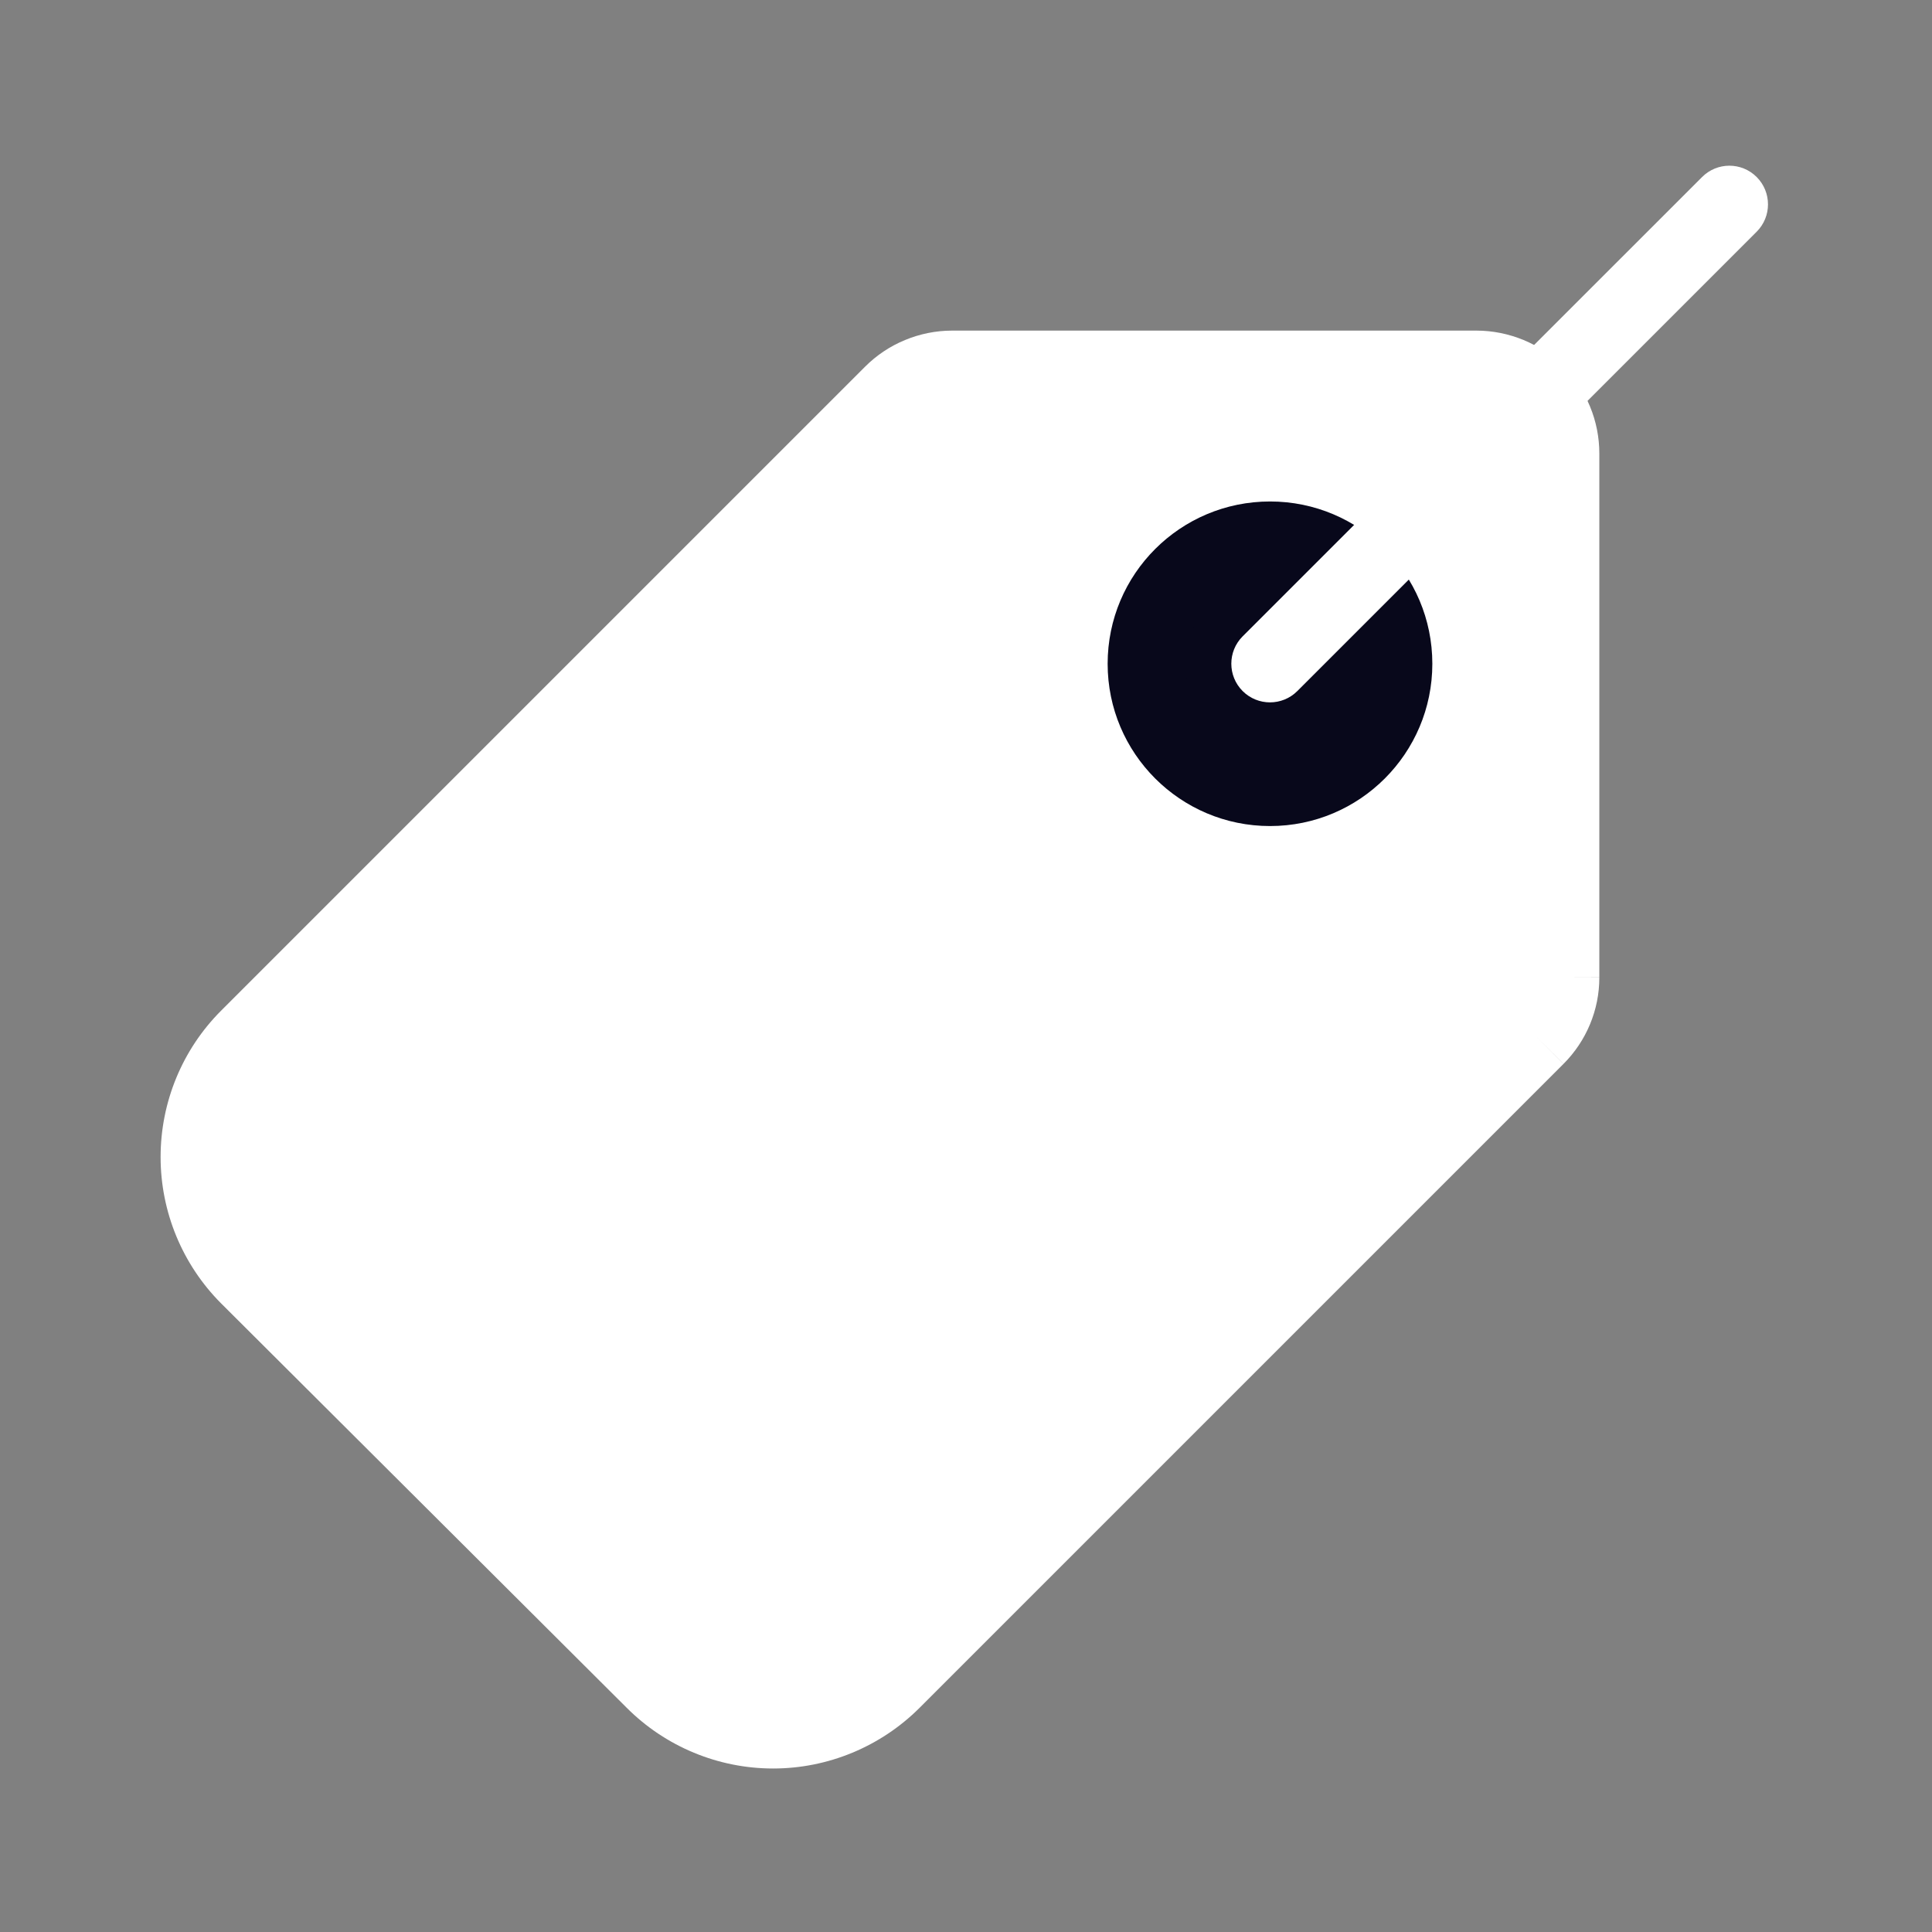
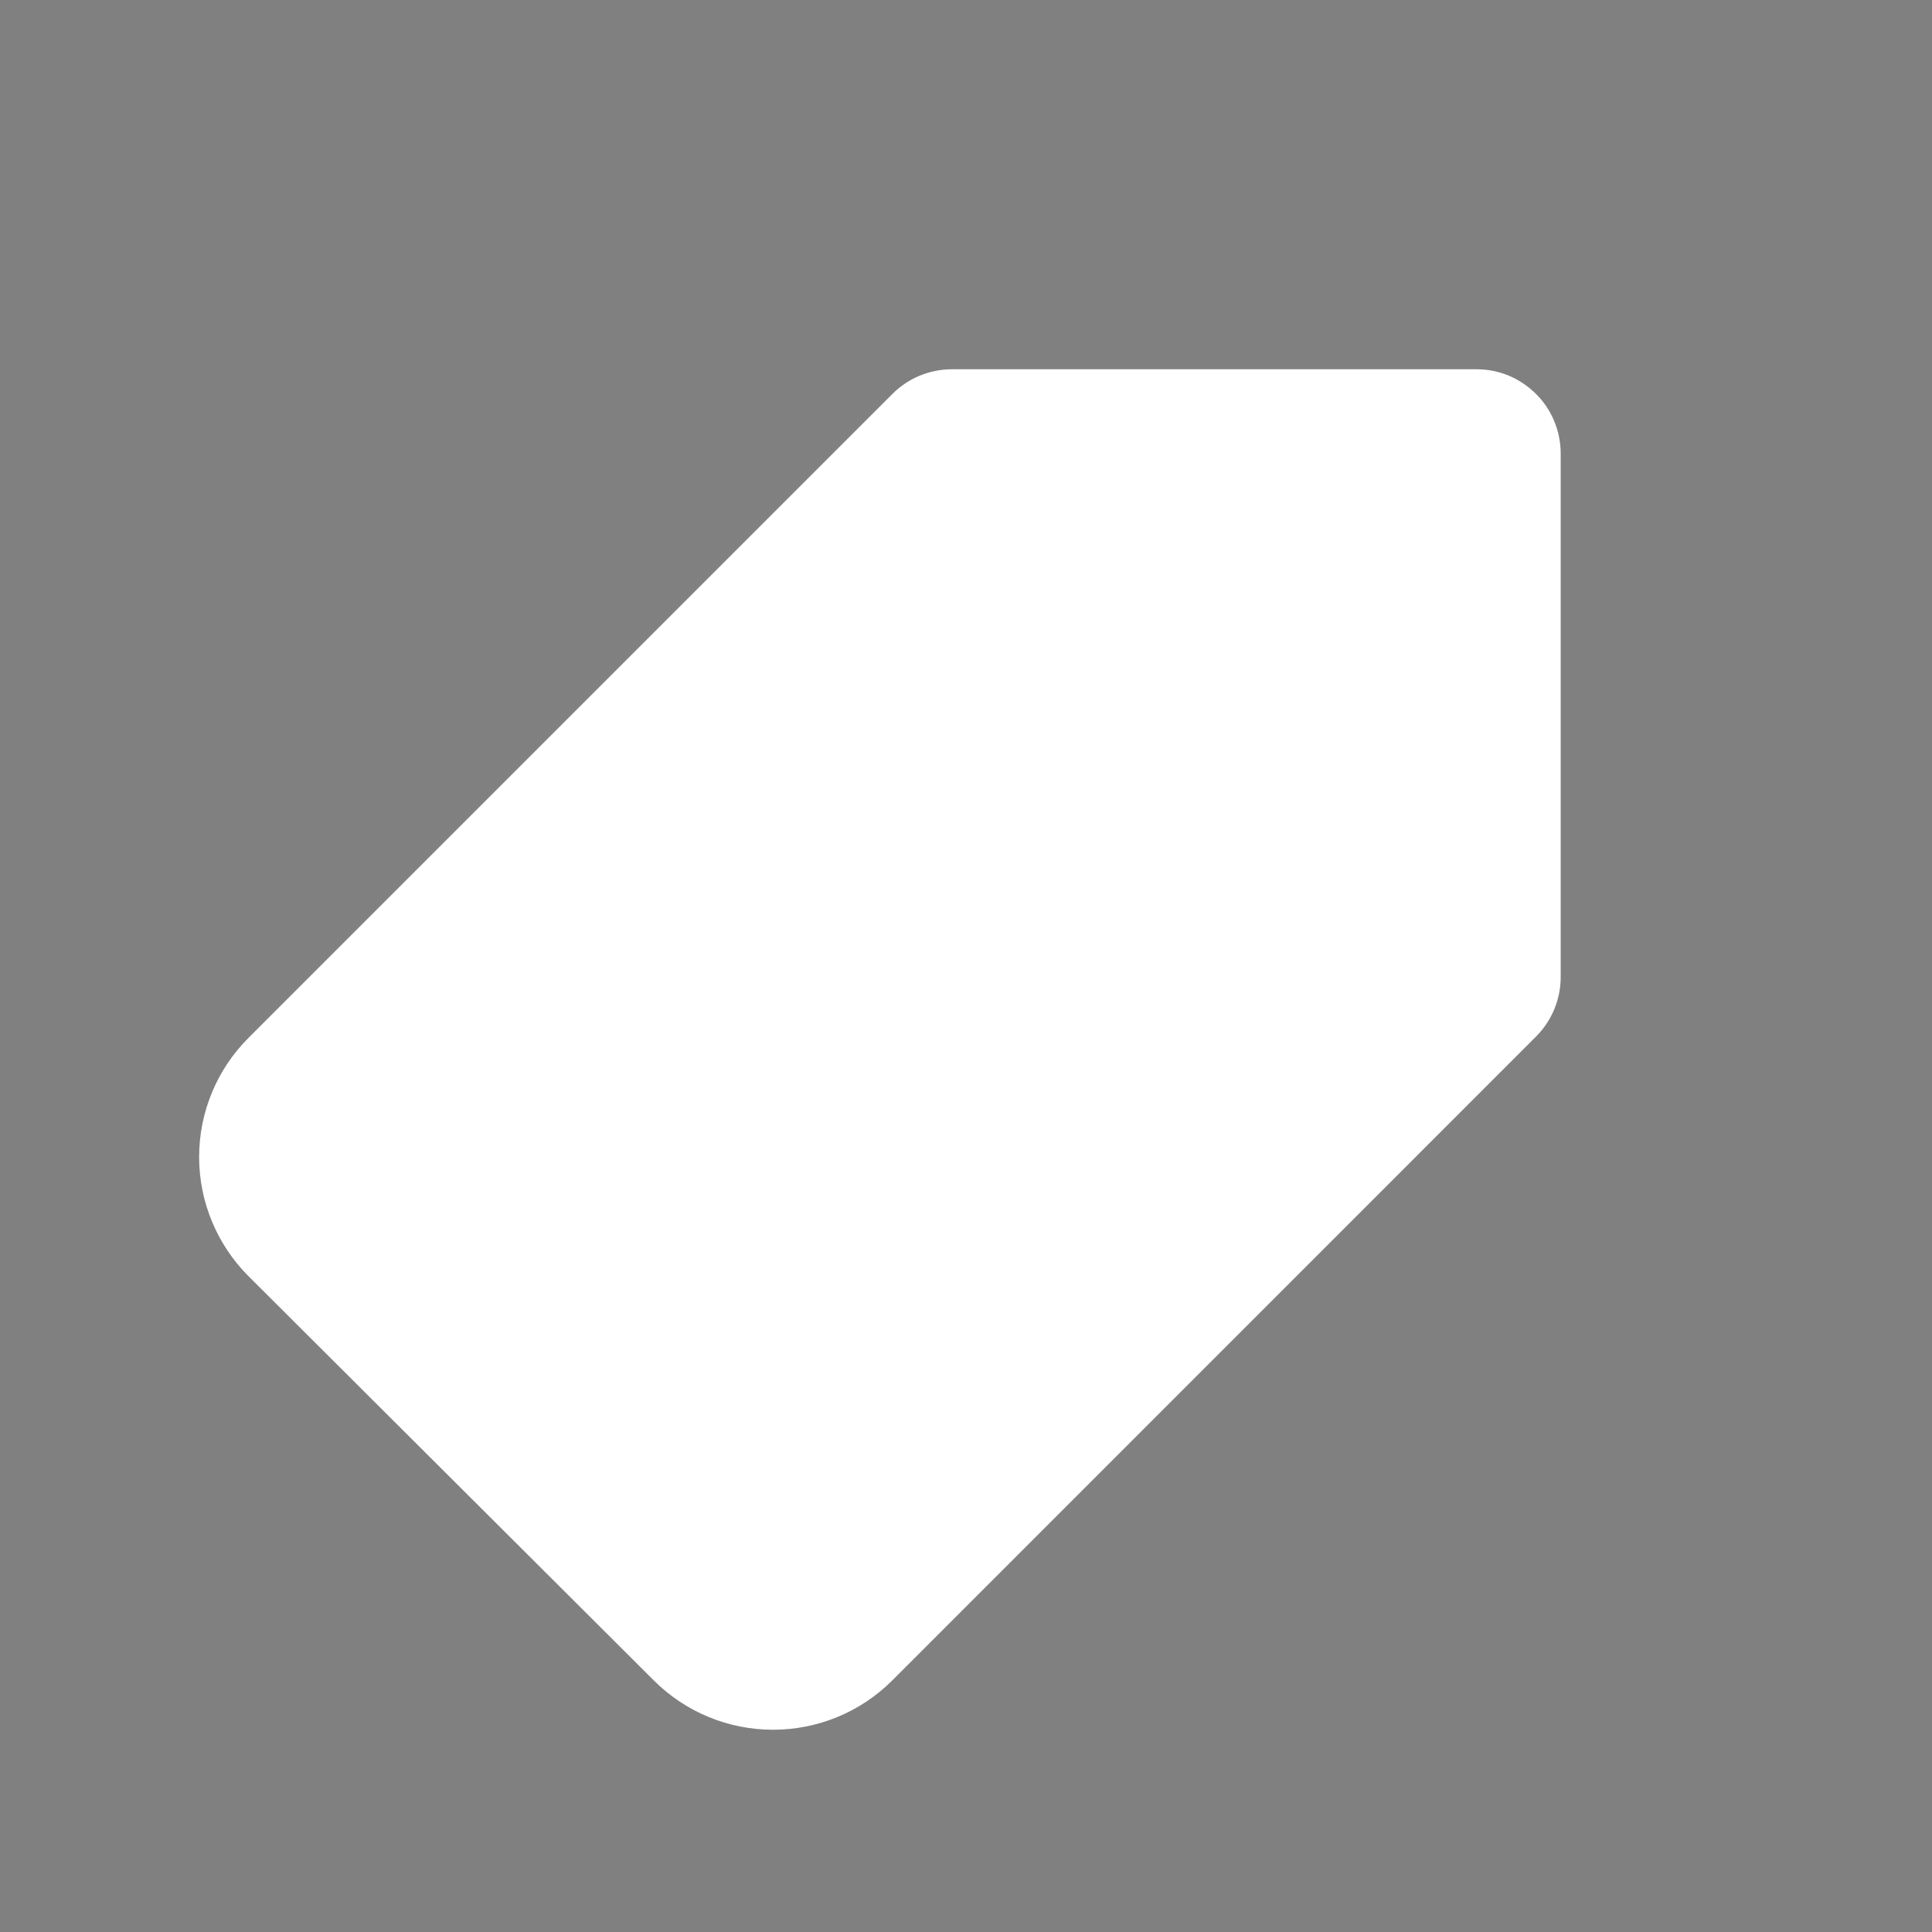
<svg xmlns="http://www.w3.org/2000/svg" width="16" height="16" viewBox="0 0 16 16" fill="none">
  <rect x="0" y="0" width="16" height="16" fill="#808080" stroke="none" />
  <path d="M12.925 8.095V3.756C12.925 3.664 12.907 3.574 12.872 3.489C12.837 3.404 12.786 3.327 12.721 3.263C12.656 3.198 12.579 3.146 12.495 3.111C12.41 3.076 12.32 3.058 12.228 3.058H7.884C7.792 3.058 7.702 3.076 7.617 3.111C7.532 3.146 7.455 3.198 7.391 3.262L2.057 8.596C1.796 8.857 1.649 9.212 1.649 9.582C1.649 9.951 1.796 10.306 2.057 10.568L5.416 13.918C5.678 14.179 6.032 14.325 6.402 14.325C6.772 14.325 7.126 14.179 7.388 13.918L12.721 8.584C12.851 8.454 12.924 8.278 12.925 8.095V8.095Z" fill="white" />
-   <path fill-rule="evenodd" clip-rule="evenodd" d="M7.495 2.816C7.618 2.765 7.751 2.738 7.884 2.738H12.228C12.362 2.738 12.494 2.765 12.618 2.816C12.741 2.867 12.853 2.942 12.948 3.037C13.042 3.131 13.117 3.243 13.168 3.367C13.219 3.49 13.245 3.623 13.245 3.756L12.925 3.756H13.245V3.756V8.095H12.925L12.605 8.094L12.605 3.756L12.605 3.755C12.605 3.706 12.595 3.657 12.577 3.611C12.558 3.565 12.53 3.524 12.495 3.489C12.46 3.454 12.418 3.426 12.373 3.407C12.327 3.388 12.278 3.378 12.228 3.378H7.884C7.835 3.378 7.785 3.388 7.74 3.407C7.694 3.426 7.652 3.454 7.617 3.489L2.284 8.822L2.058 8.596L2.284 8.822L2.284 8.822C2.083 9.024 1.97 9.297 1.97 9.582C1.97 9.866 2.083 10.14 2.284 10.341L2.284 10.341L2.058 10.568L2.284 10.341L5.643 13.691C5.844 13.892 6.118 14.005 6.403 14.005C6.687 14.005 6.961 13.892 7.162 13.691L7.162 13.691L7.388 13.918L7.162 13.691L12.496 8.358C12.565 8.288 12.605 8.194 12.605 8.095L12.925 8.095L13.245 8.096C13.245 8.364 13.138 8.621 12.948 8.811L12.948 8.81L12.722 8.584L12.948 8.811L7.615 14.144C7.293 14.465 6.857 14.646 6.403 14.646C5.948 14.646 5.512 14.465 5.191 14.144L5.417 13.918L5.191 14.144L1.831 10.794C1.51 10.472 1.33 10.036 1.33 9.582C1.33 9.127 1.51 8.691 1.831 8.37L7.165 3.036C7.259 2.942 7.371 2.867 7.495 2.816Z" fill="white" />
-   <path d="M10.518 6.521C11.084 6.521 11.542 6.062 11.542 5.497C11.542 4.931 11.084 4.473 10.518 4.473C9.952 4.473 9.494 4.931 9.494 5.497C9.494 6.062 9.952 6.521 10.518 6.521Z" fill="#08081B" />
-   <path fill-rule="evenodd" clip-rule="evenodd" d="M10.518 4.793C10.129 4.793 9.813 5.108 9.813 5.497C9.813 5.886 10.129 6.201 10.518 6.201C10.906 6.201 11.222 5.886 11.222 5.497C11.222 5.108 10.906 4.793 10.518 4.793ZM9.173 5.497C9.173 4.754 9.775 4.153 10.518 4.153C11.26 4.153 11.862 4.754 11.862 5.497C11.862 6.239 11.26 6.841 10.518 6.841C9.775 6.841 9.173 6.239 9.173 5.497Z" fill="#08081B" />
-   <path fill-rule="evenodd" clip-rule="evenodd" d="M14.548 1.466C14.673 1.591 14.673 1.794 14.548 1.919L10.744 5.723C10.619 5.848 10.416 5.848 10.291 5.723C10.166 5.598 10.166 5.395 10.291 5.27L14.096 1.466C14.221 1.341 14.423 1.341 14.548 1.466Z" fill="white" />
</svg>